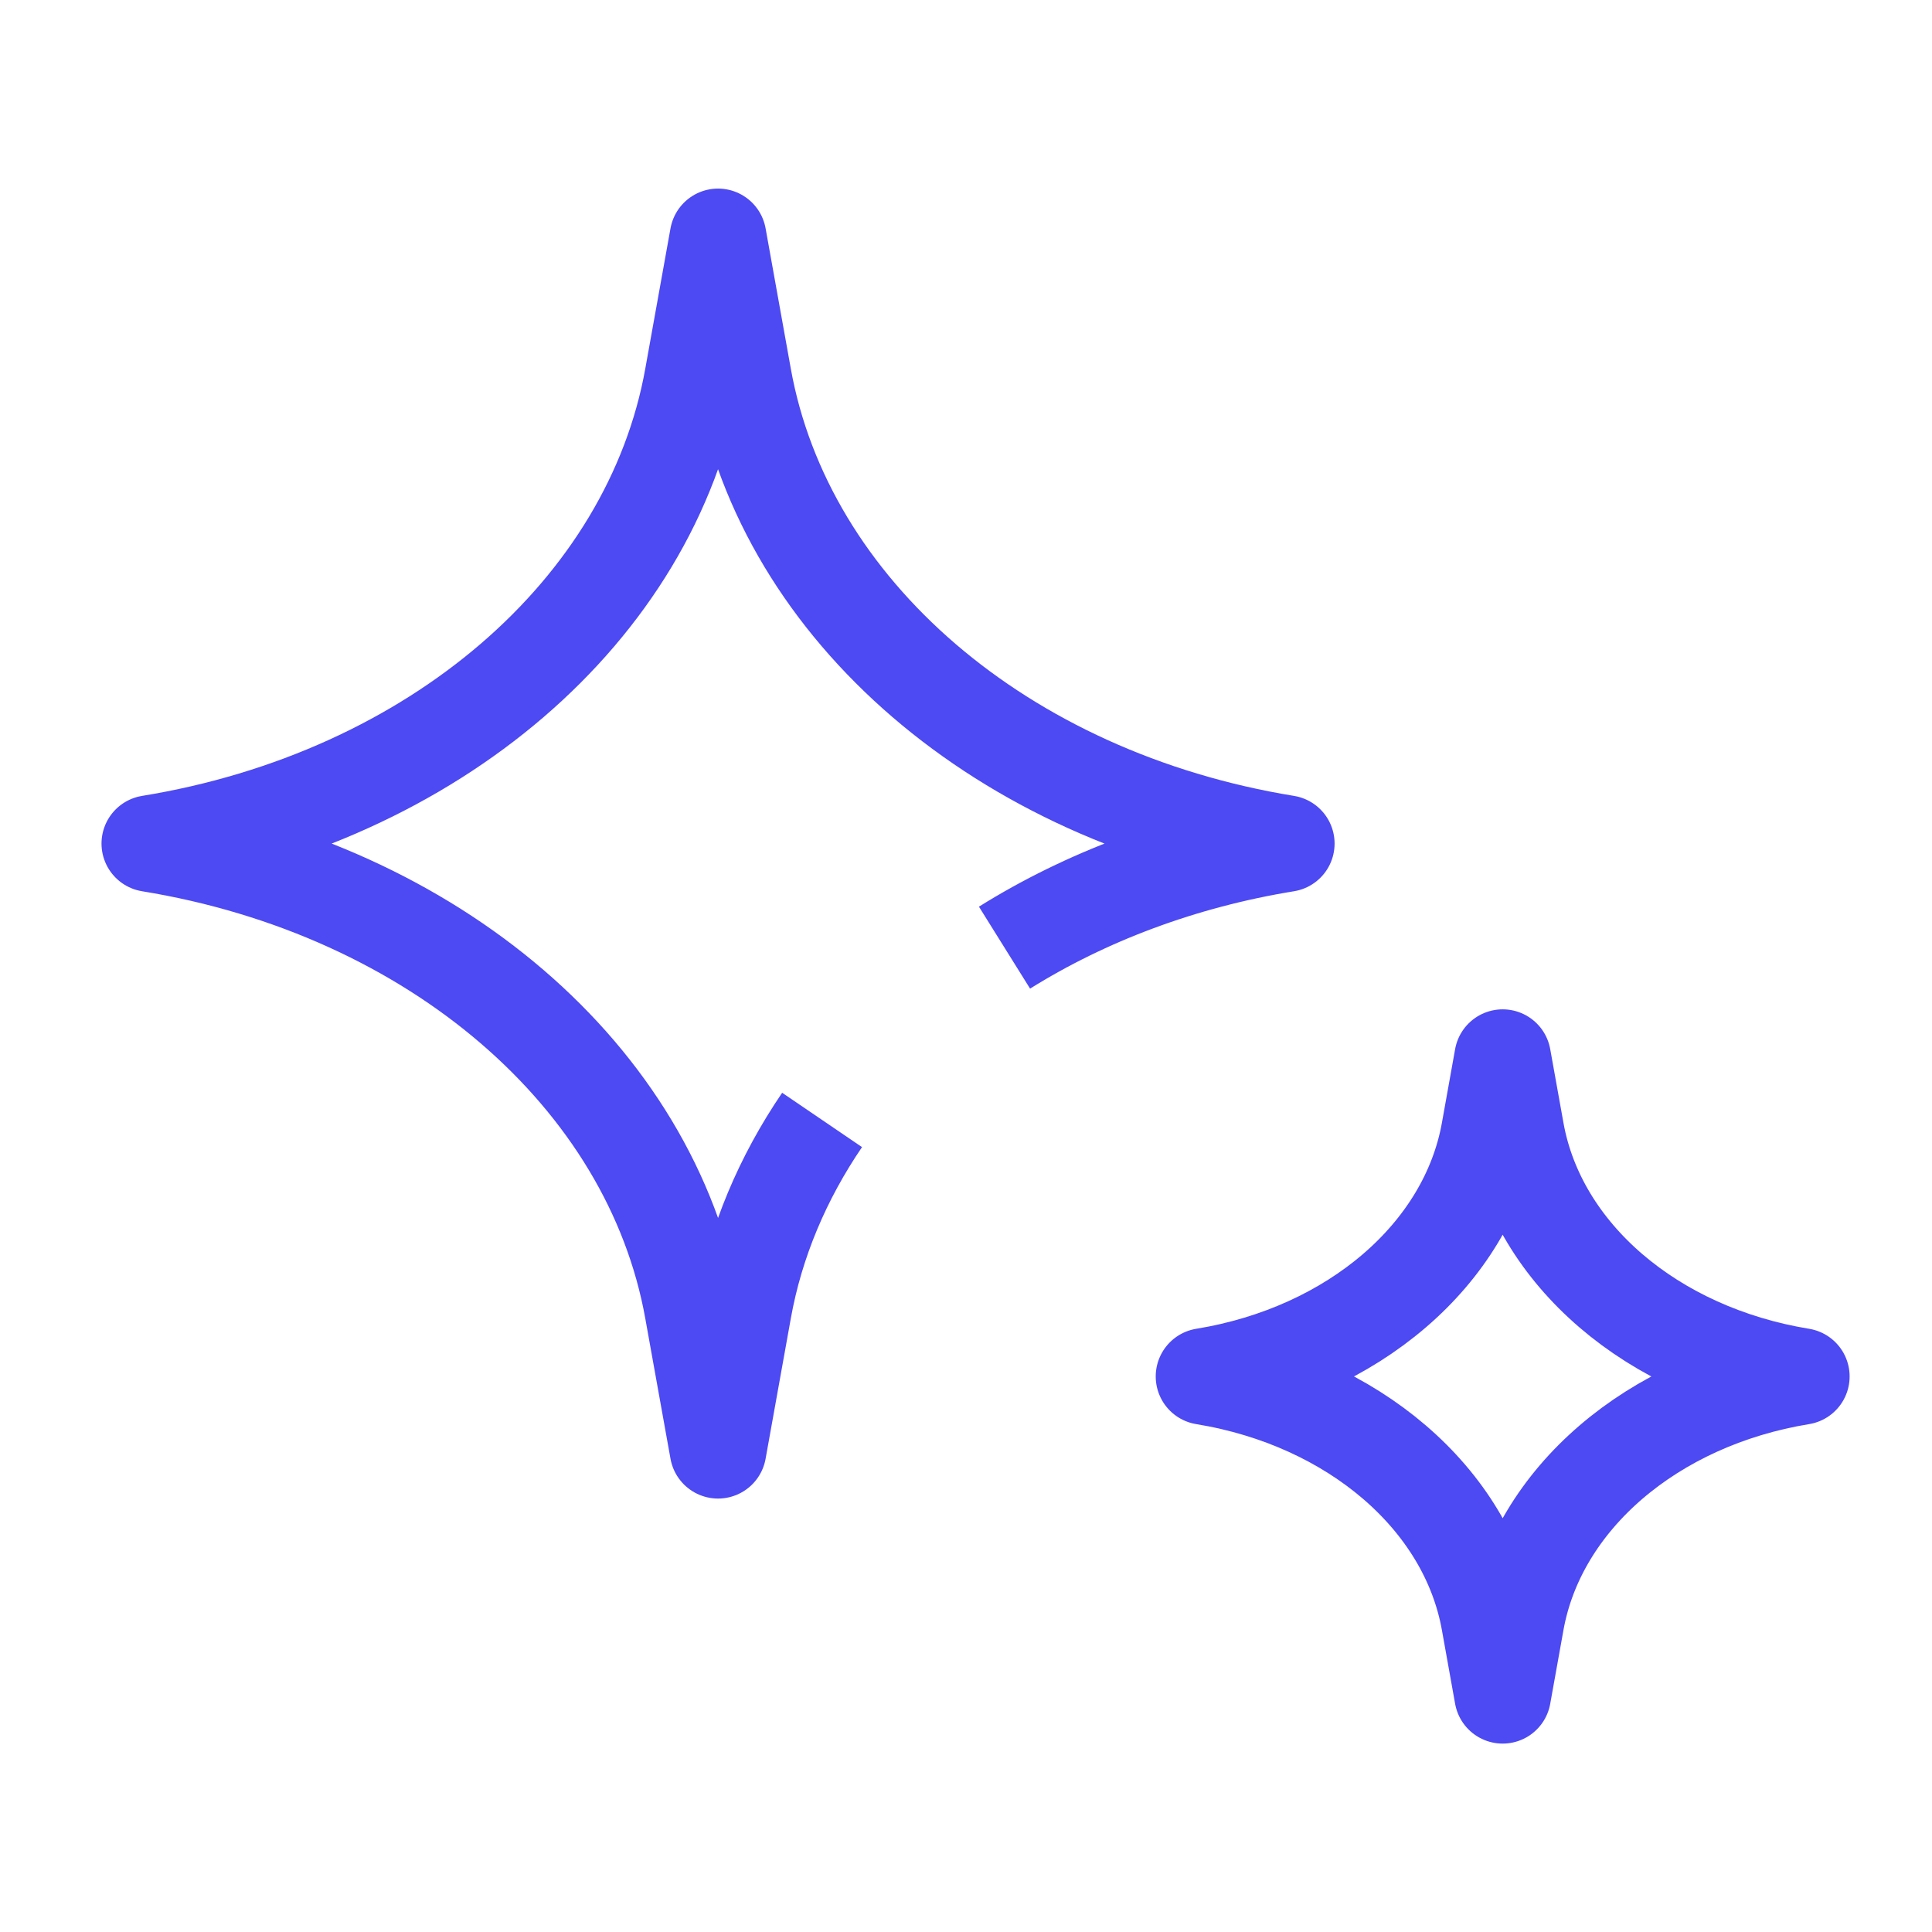
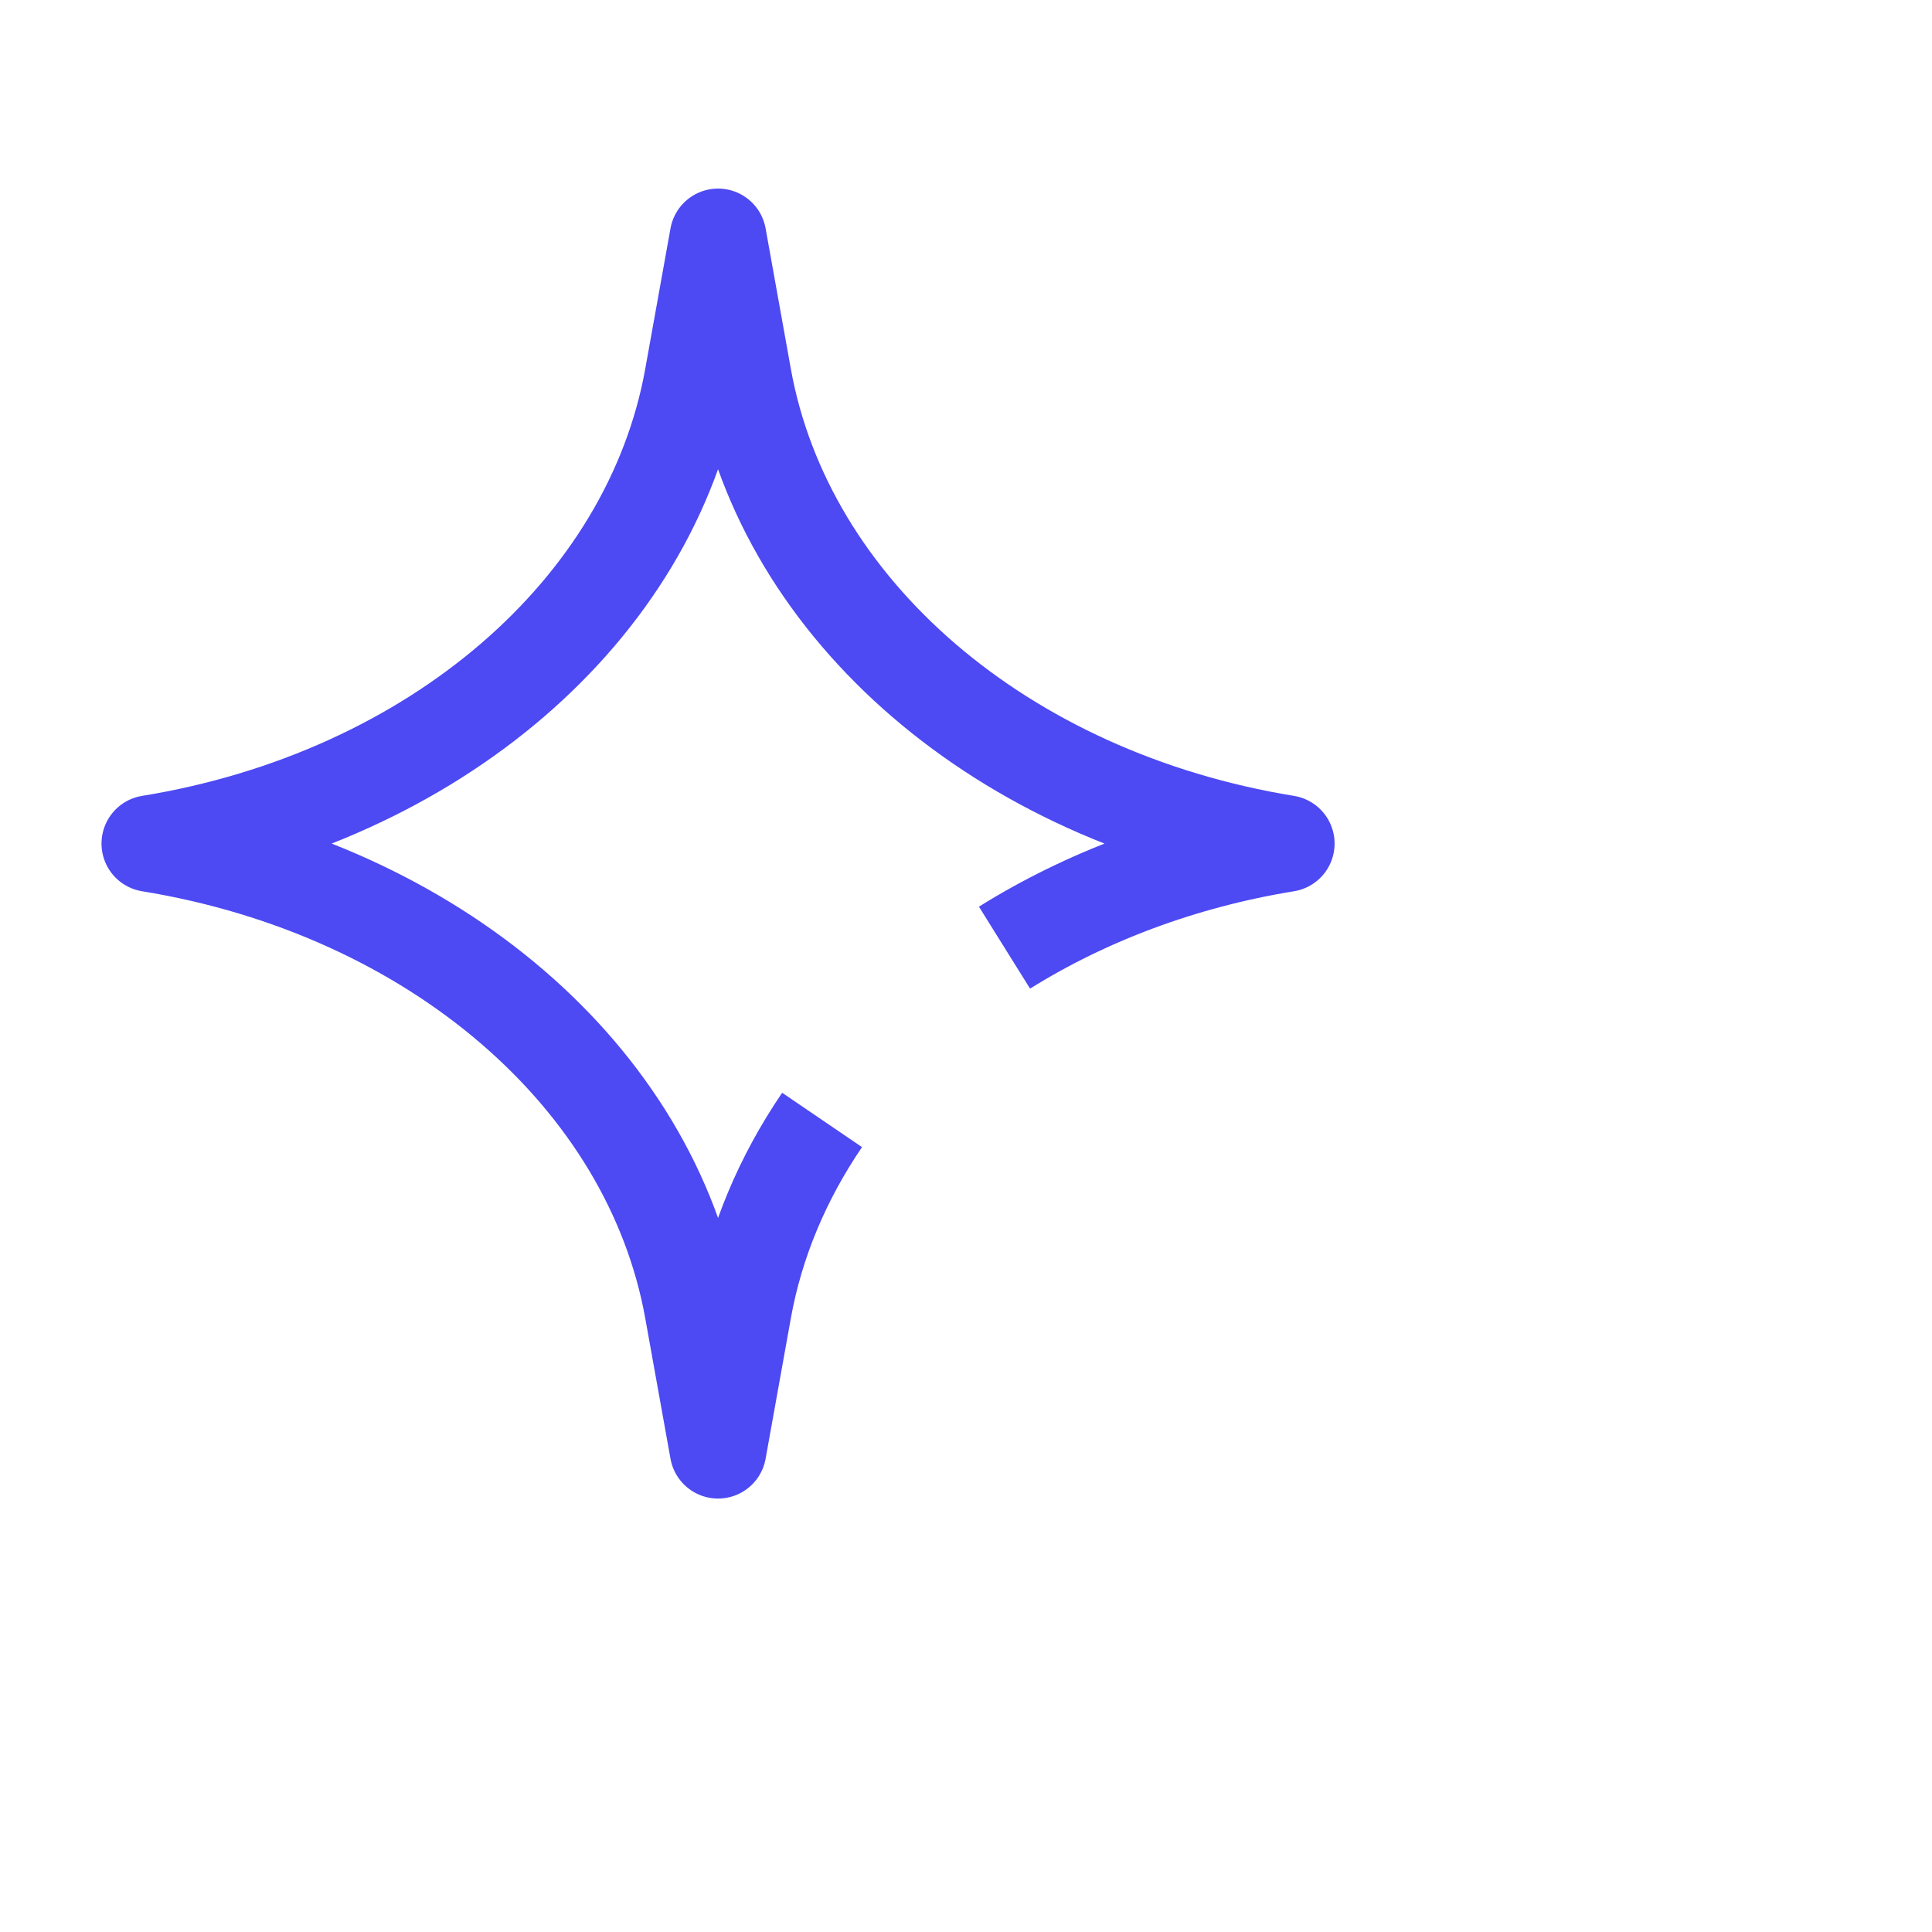
<svg xmlns="http://www.w3.org/2000/svg" width="100" height="100" viewBox="0 0 100 100" fill="none">
  <path d="M42.551 57.968C40.516 60.958 39.101 64.282 38.471 67.804L37.166 75.065L35.861 67.804C33.694 55.725 22.449 46.059 7.754 43.663C22.449 41.267 33.694 31.601 35.861 19.521L37.166 12.261L38.471 19.521C40.638 31.601 51.883 41.267 66.578 43.663C61.16 44.546 56.195 46.428 51.993 49.05" stroke="#4D49F3" stroke-width="5" stroke-linejoin="round" />
-   <path d="M93.236 71.245C85.518 72.507 79.603 77.587 78.464 83.929L77.778 87.748L77.093 83.929C75.954 77.578 70.038 72.507 62.32 71.245C70.038 69.984 75.954 64.904 77.093 58.562L77.778 54.743L78.464 58.562C79.603 64.913 85.518 69.984 93.236 71.245Z" stroke="#4D49F3" stroke-width="5" stroke-linejoin="round" />
</svg>